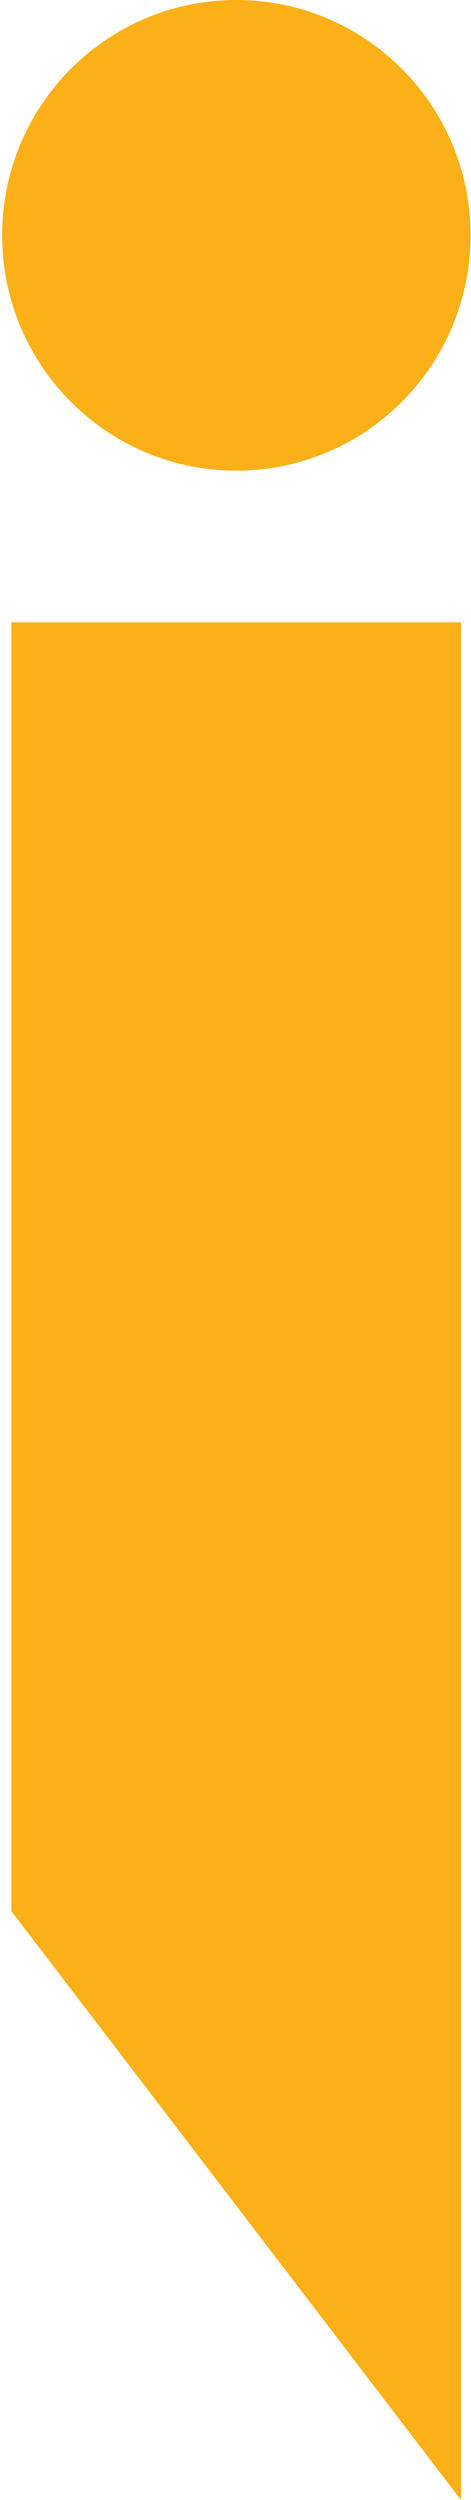
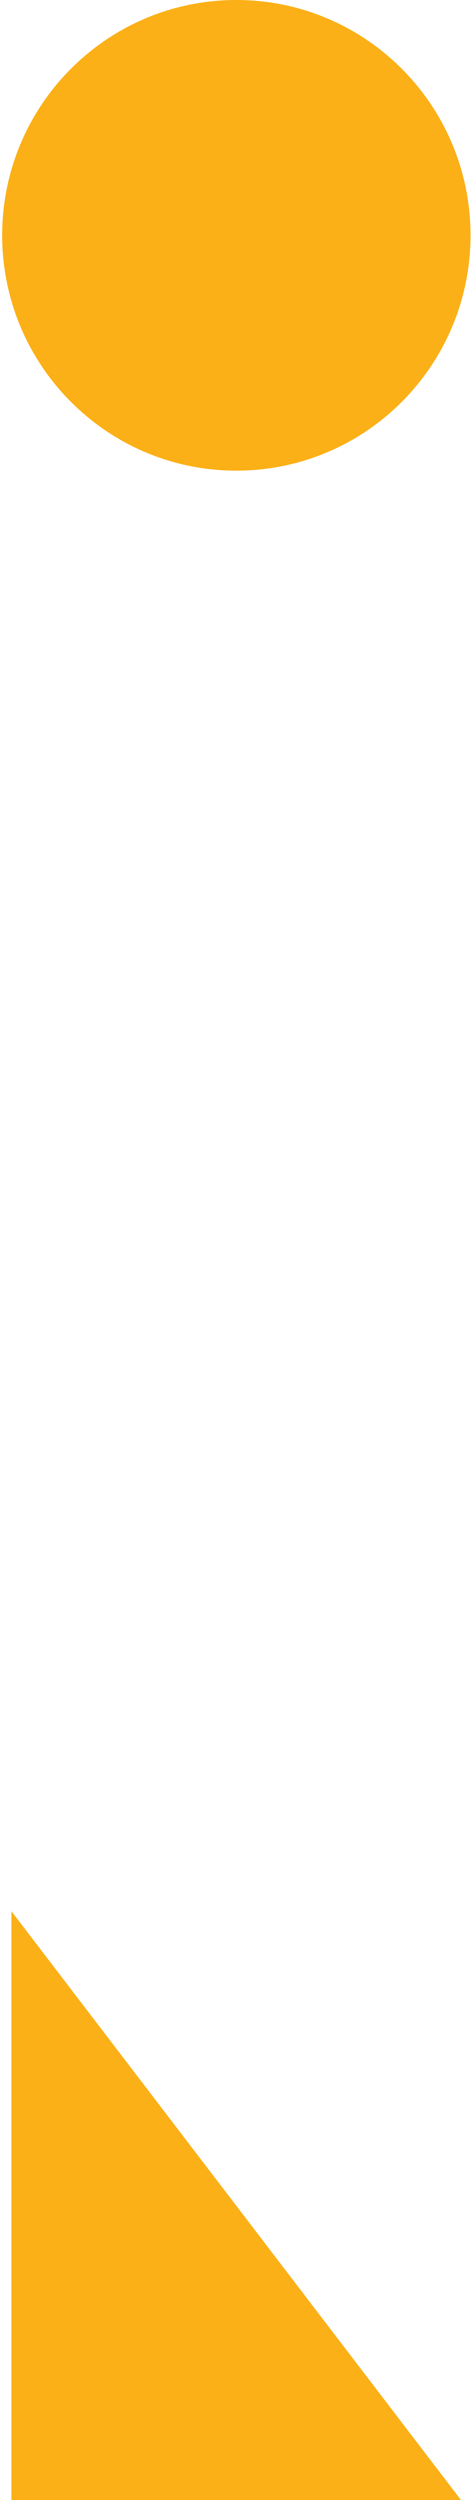
<svg xmlns="http://www.w3.org/2000/svg" width="169" height="897" fill="none">
-   <path d="M165.417 897V223.293H4.09V685.72L165.417 897ZM84.802 168.868c46.407 0 84.027-37.803 84.027-84.434C168.829 37.802 131.209 0 84.802 0 38.395 0 .775 37.802.775 84.434c0 46.631 37.62 84.434 84.027 84.434Z" fill="#FCB017" />
+   <path d="M165.417 897H4.09V685.72L165.417 897ZM84.802 168.868c46.407 0 84.027-37.803 84.027-84.434C168.829 37.802 131.209 0 84.802 0 38.395 0 .775 37.802.775 84.434c0 46.631 37.62 84.434 84.027 84.434Z" fill="#FCB017" />
</svg>